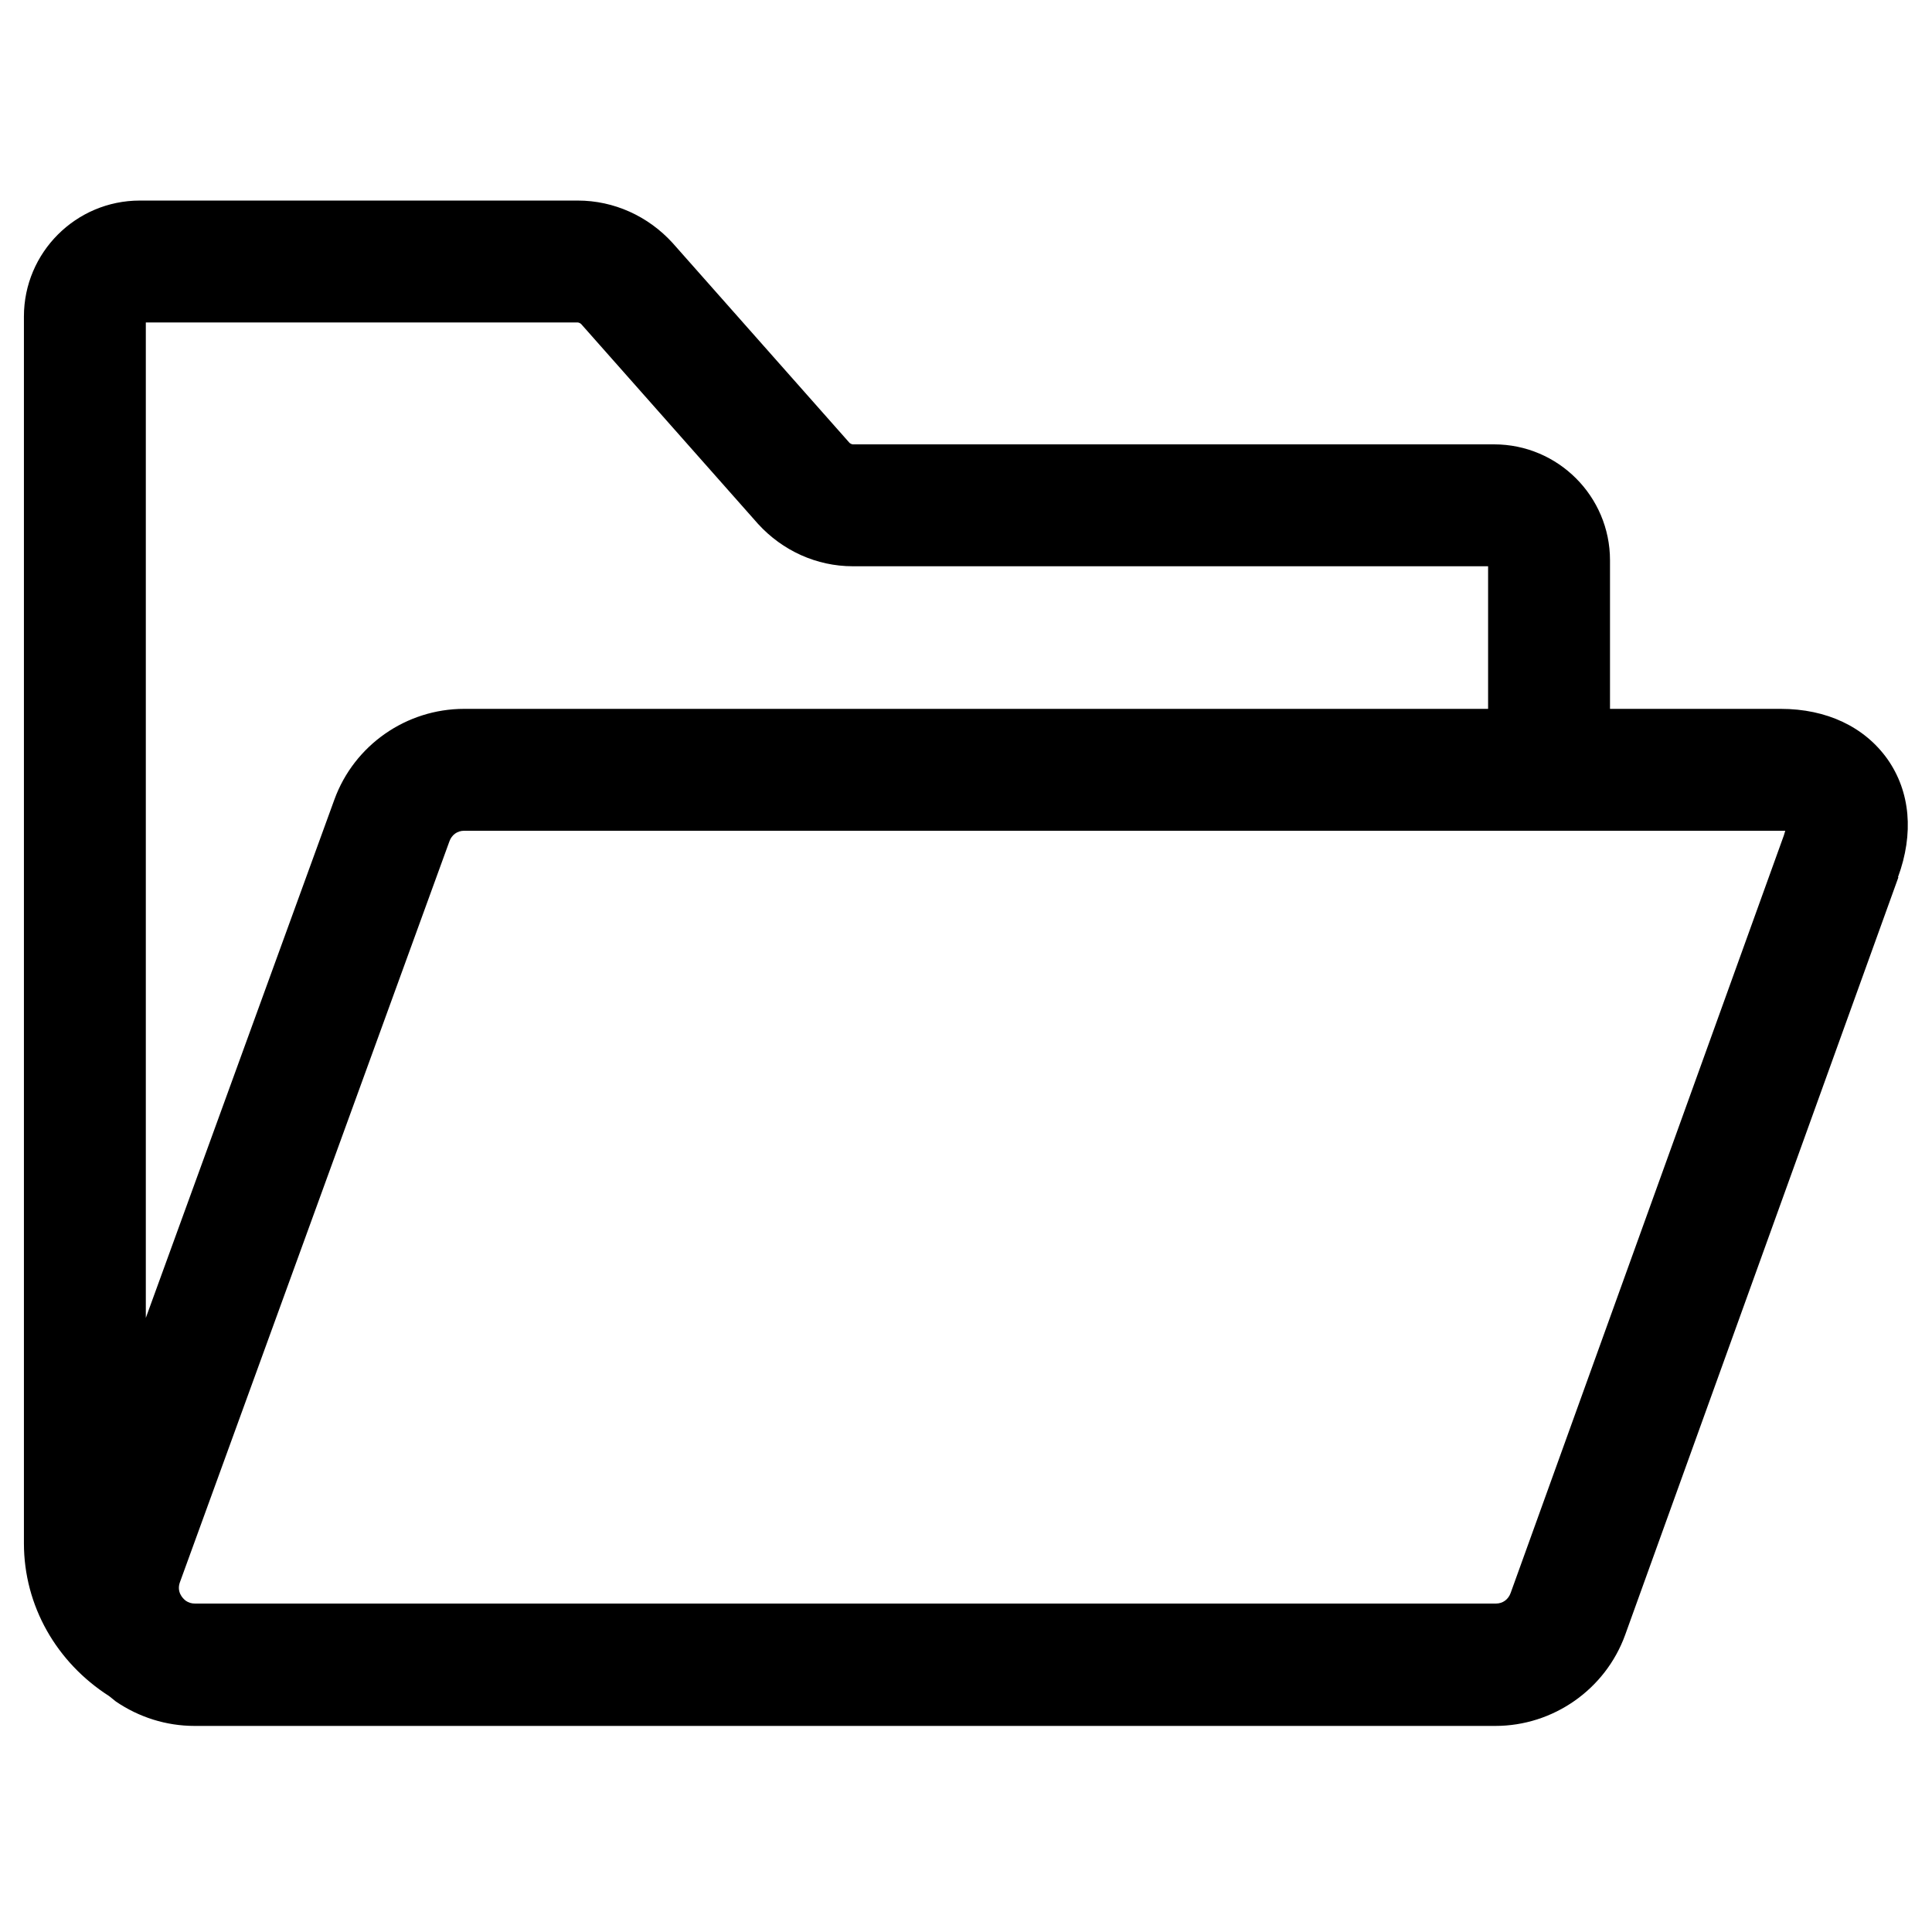
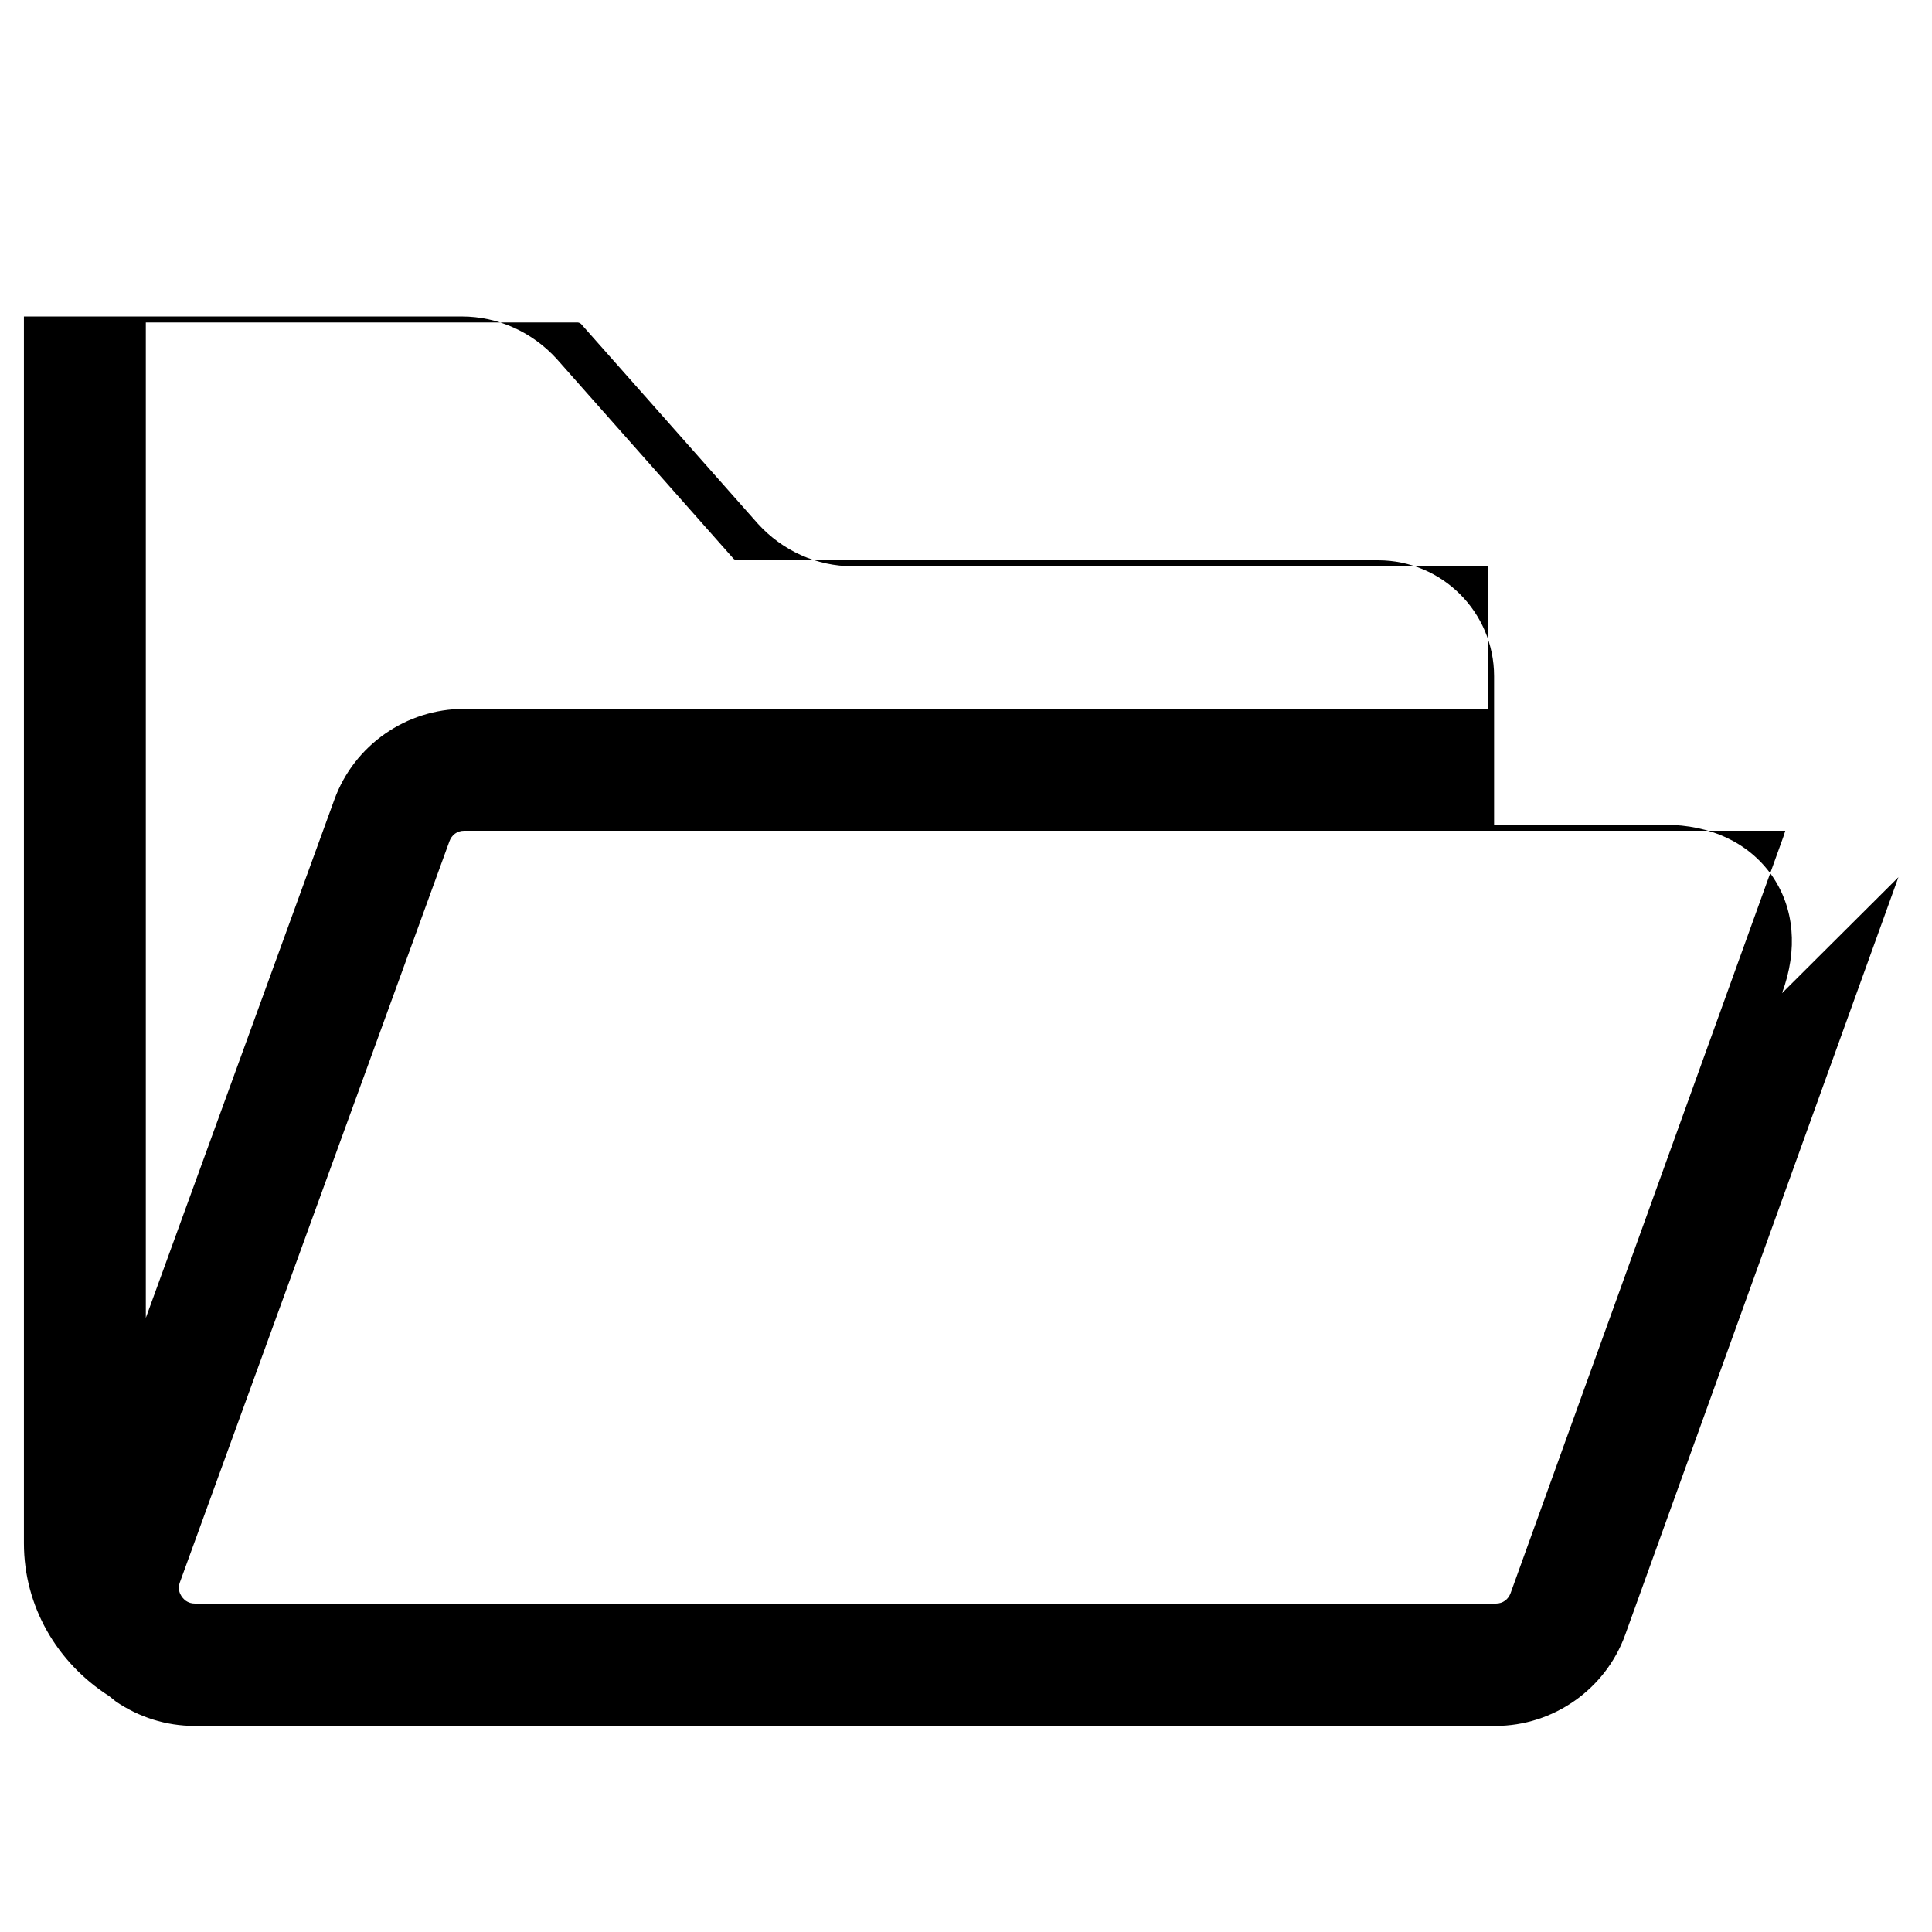
<svg xmlns="http://www.w3.org/2000/svg" id="Layer_1" data-name="Layer 1" version="1.1" viewBox="0 0 42 42">
  <defs>
    <style>
      .cls-1 {
        fill: #000;
        fill-rule: evenodd;
        stroke-width: 0px;
      }
    </style>
  </defs>
-   <path class="cls-1" d="M41.27,19.07l-5.94,16.47c-.43,1.19-1.57,1.98-2.82,1.98H4.23c-.62,0-1.21-.19-1.71-.53-.05-.04-.1-.08-.15-.12-1.14-.73-1.85-1.96-1.85-3.32V6.88c0-1.39,1.13-2.52,2.52-2.52h9.52c.79,0,1.53.34,2.06.92l3.85,4.35s.04.03.07.03h13.94c1.39,0,2.52,1.13,2.52,2.52v3.23h3.71c1,0,1.82.39,2.32,1.09.5.71.58,1.62.23,2.57ZM32.35,12.31h-13.81c-.79,0-1.53-.34-2.06-.92l-3.85-4.35s-.04-.03-.07-.03H3.17v21.64l4.1-11.27c.43-1.18,1.56-1.97,2.82-1.97h22.26v-3.09ZM38.71,18.06H10.09c-.15,0-.27.09-.32.23l-5.86,16.11c-.07.2.05.34.13.4.06.04.12.06.2.06h28.28c.15,0,.27-.09.32-.23l5.94-16.47s.02-.07.03-.1c-.03,0-.05,0-.09,0Z" />
+   <path class="cls-1" d="M41.27,19.07l-5.94,16.47c-.43,1.19-1.57,1.98-2.82,1.98H4.23c-.62,0-1.21-.19-1.71-.53-.05-.04-.1-.08-.15-.12-1.14-.73-1.85-1.96-1.85-3.32V6.88h9.52c.79,0,1.53.34,2.06.92l3.85,4.35s.04.03.07.03h13.94c1.39,0,2.52,1.13,2.52,2.52v3.23h3.71c1,0,1.82.39,2.32,1.09.5.71.58,1.62.23,2.57ZM32.35,12.31h-13.81c-.79,0-1.53-.34-2.06-.92l-3.85-4.35s-.04-.03-.07-.03H3.17v21.64l4.1-11.27c.43-1.18,1.56-1.97,2.82-1.97h22.26v-3.09ZM38.71,18.06H10.09c-.15,0-.27.09-.32.23l-5.86,16.11c-.07.2.05.34.13.4.06.04.12.06.2.06h28.28c.15,0,.27-.09.32-.23l5.94-16.47s.02-.07.03-.1c-.03,0-.05,0-.09,0Z" />
</svg>